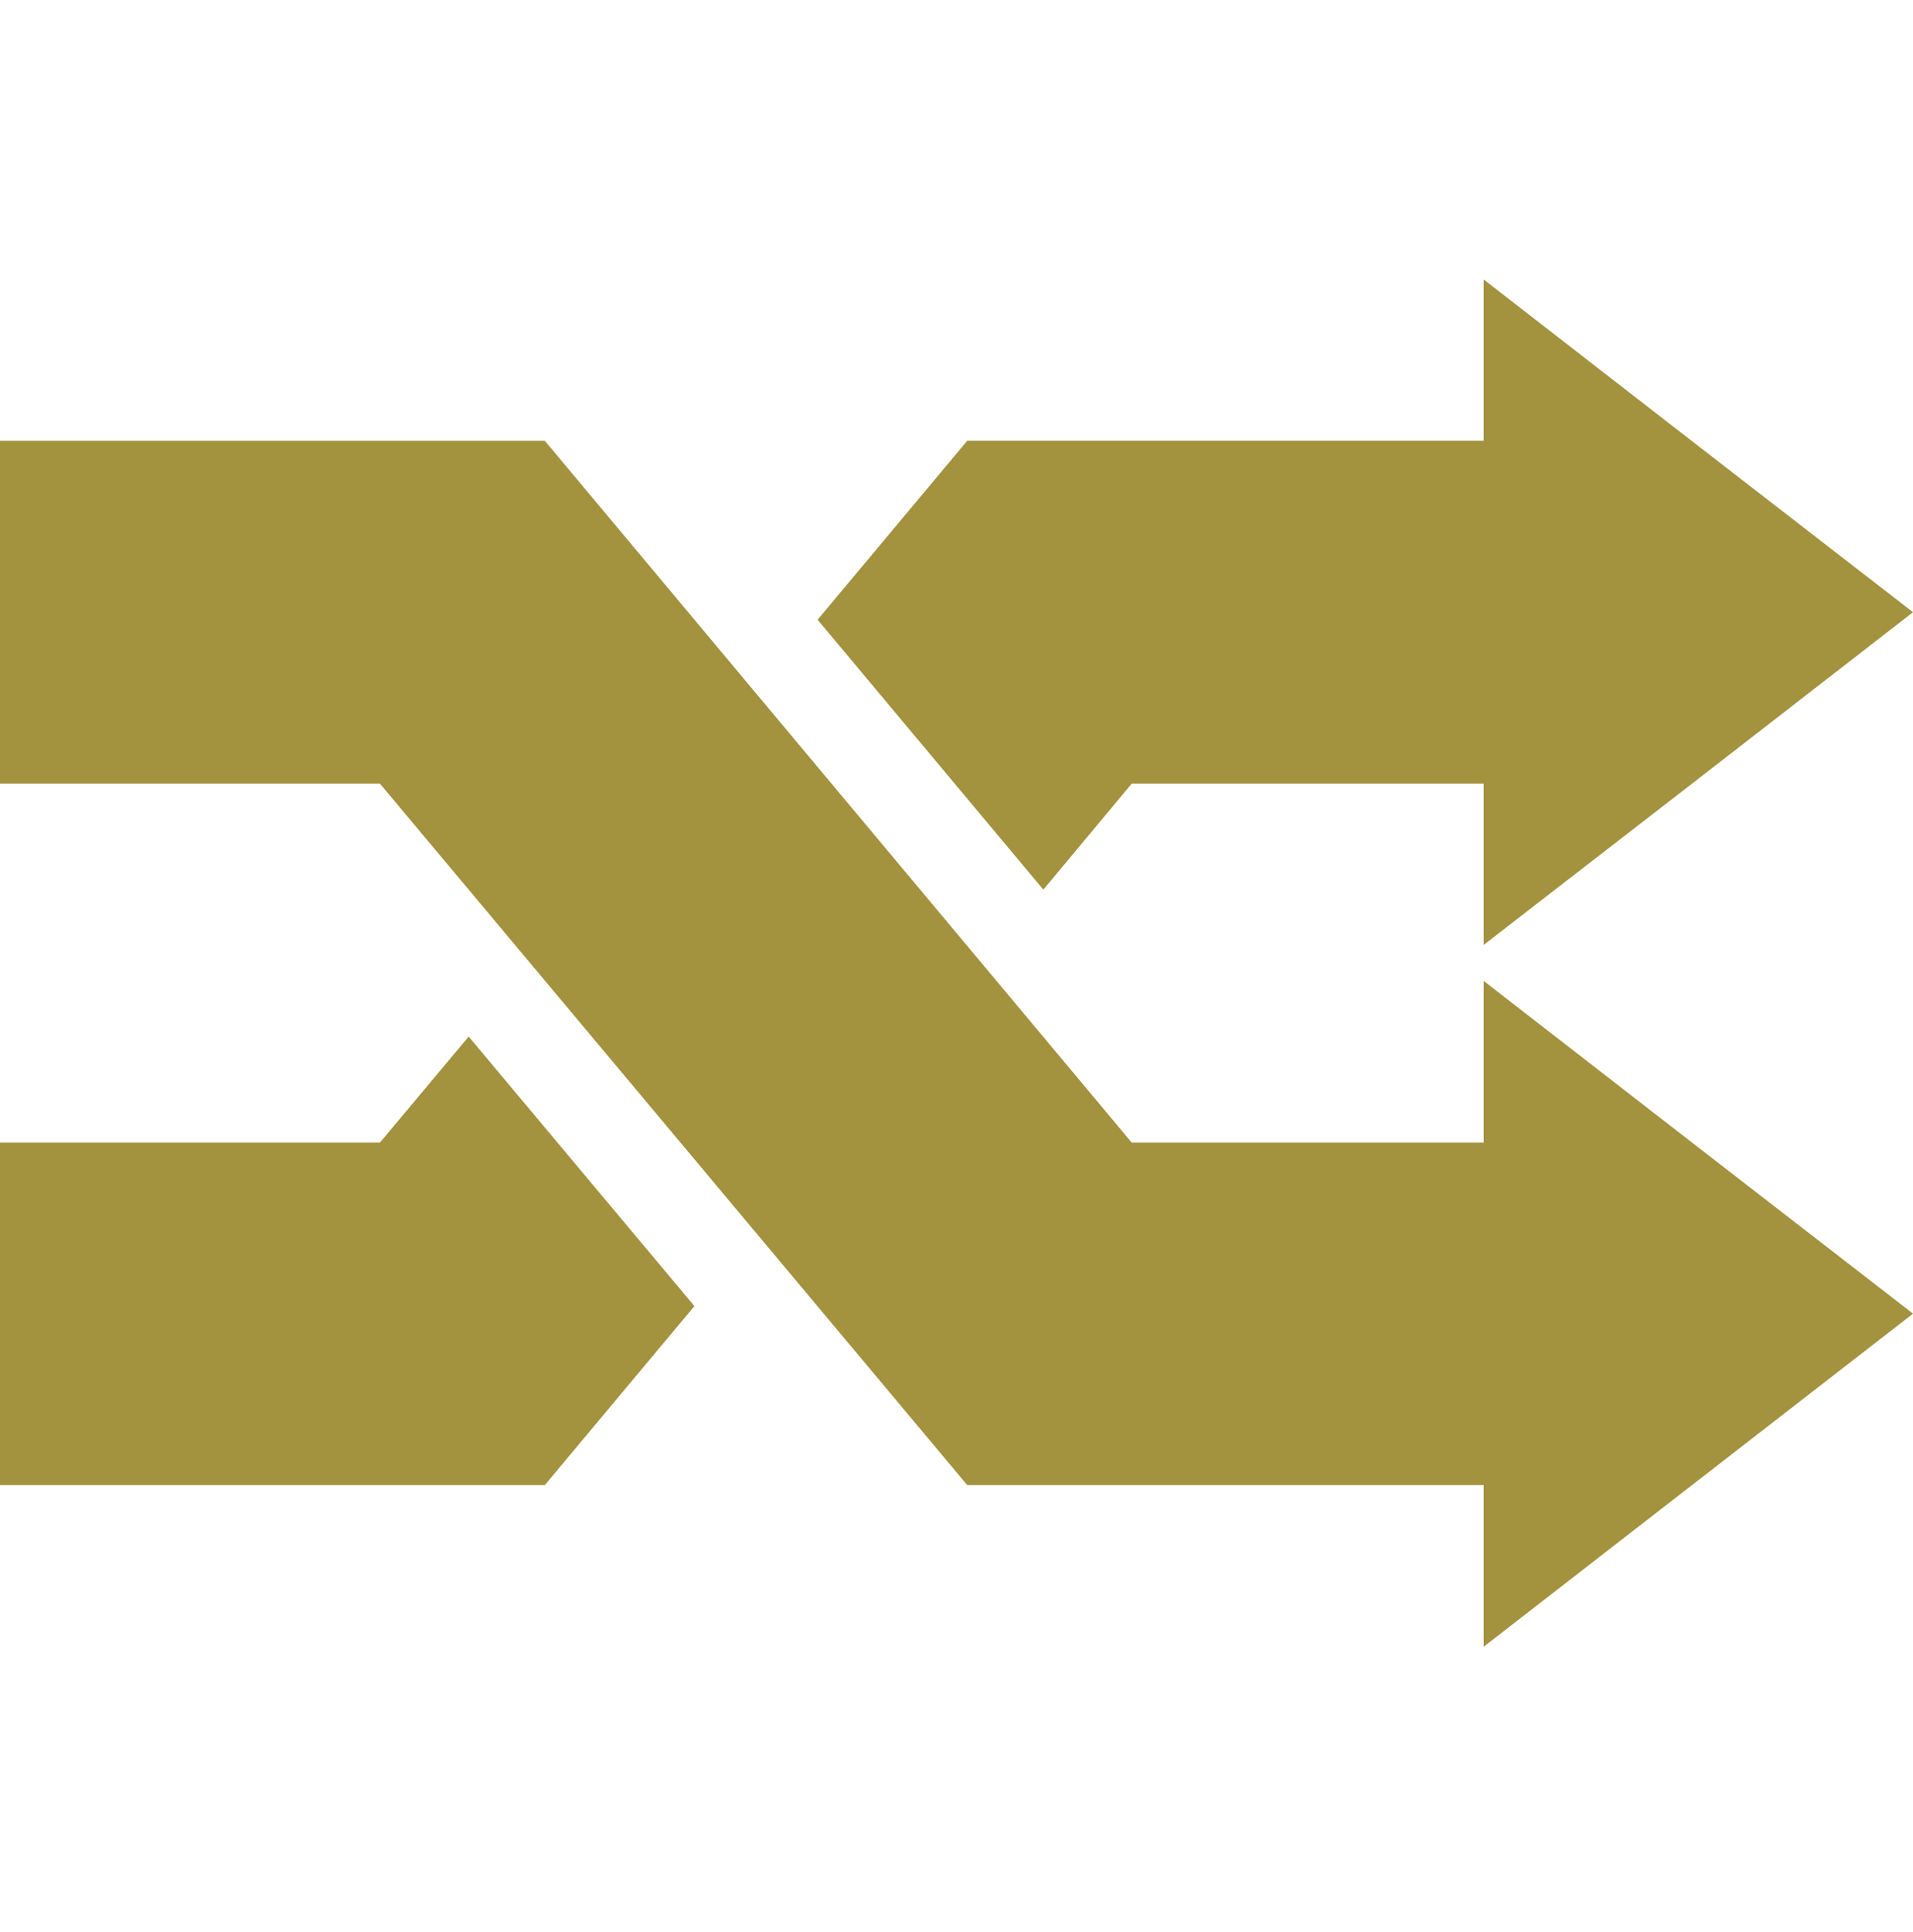
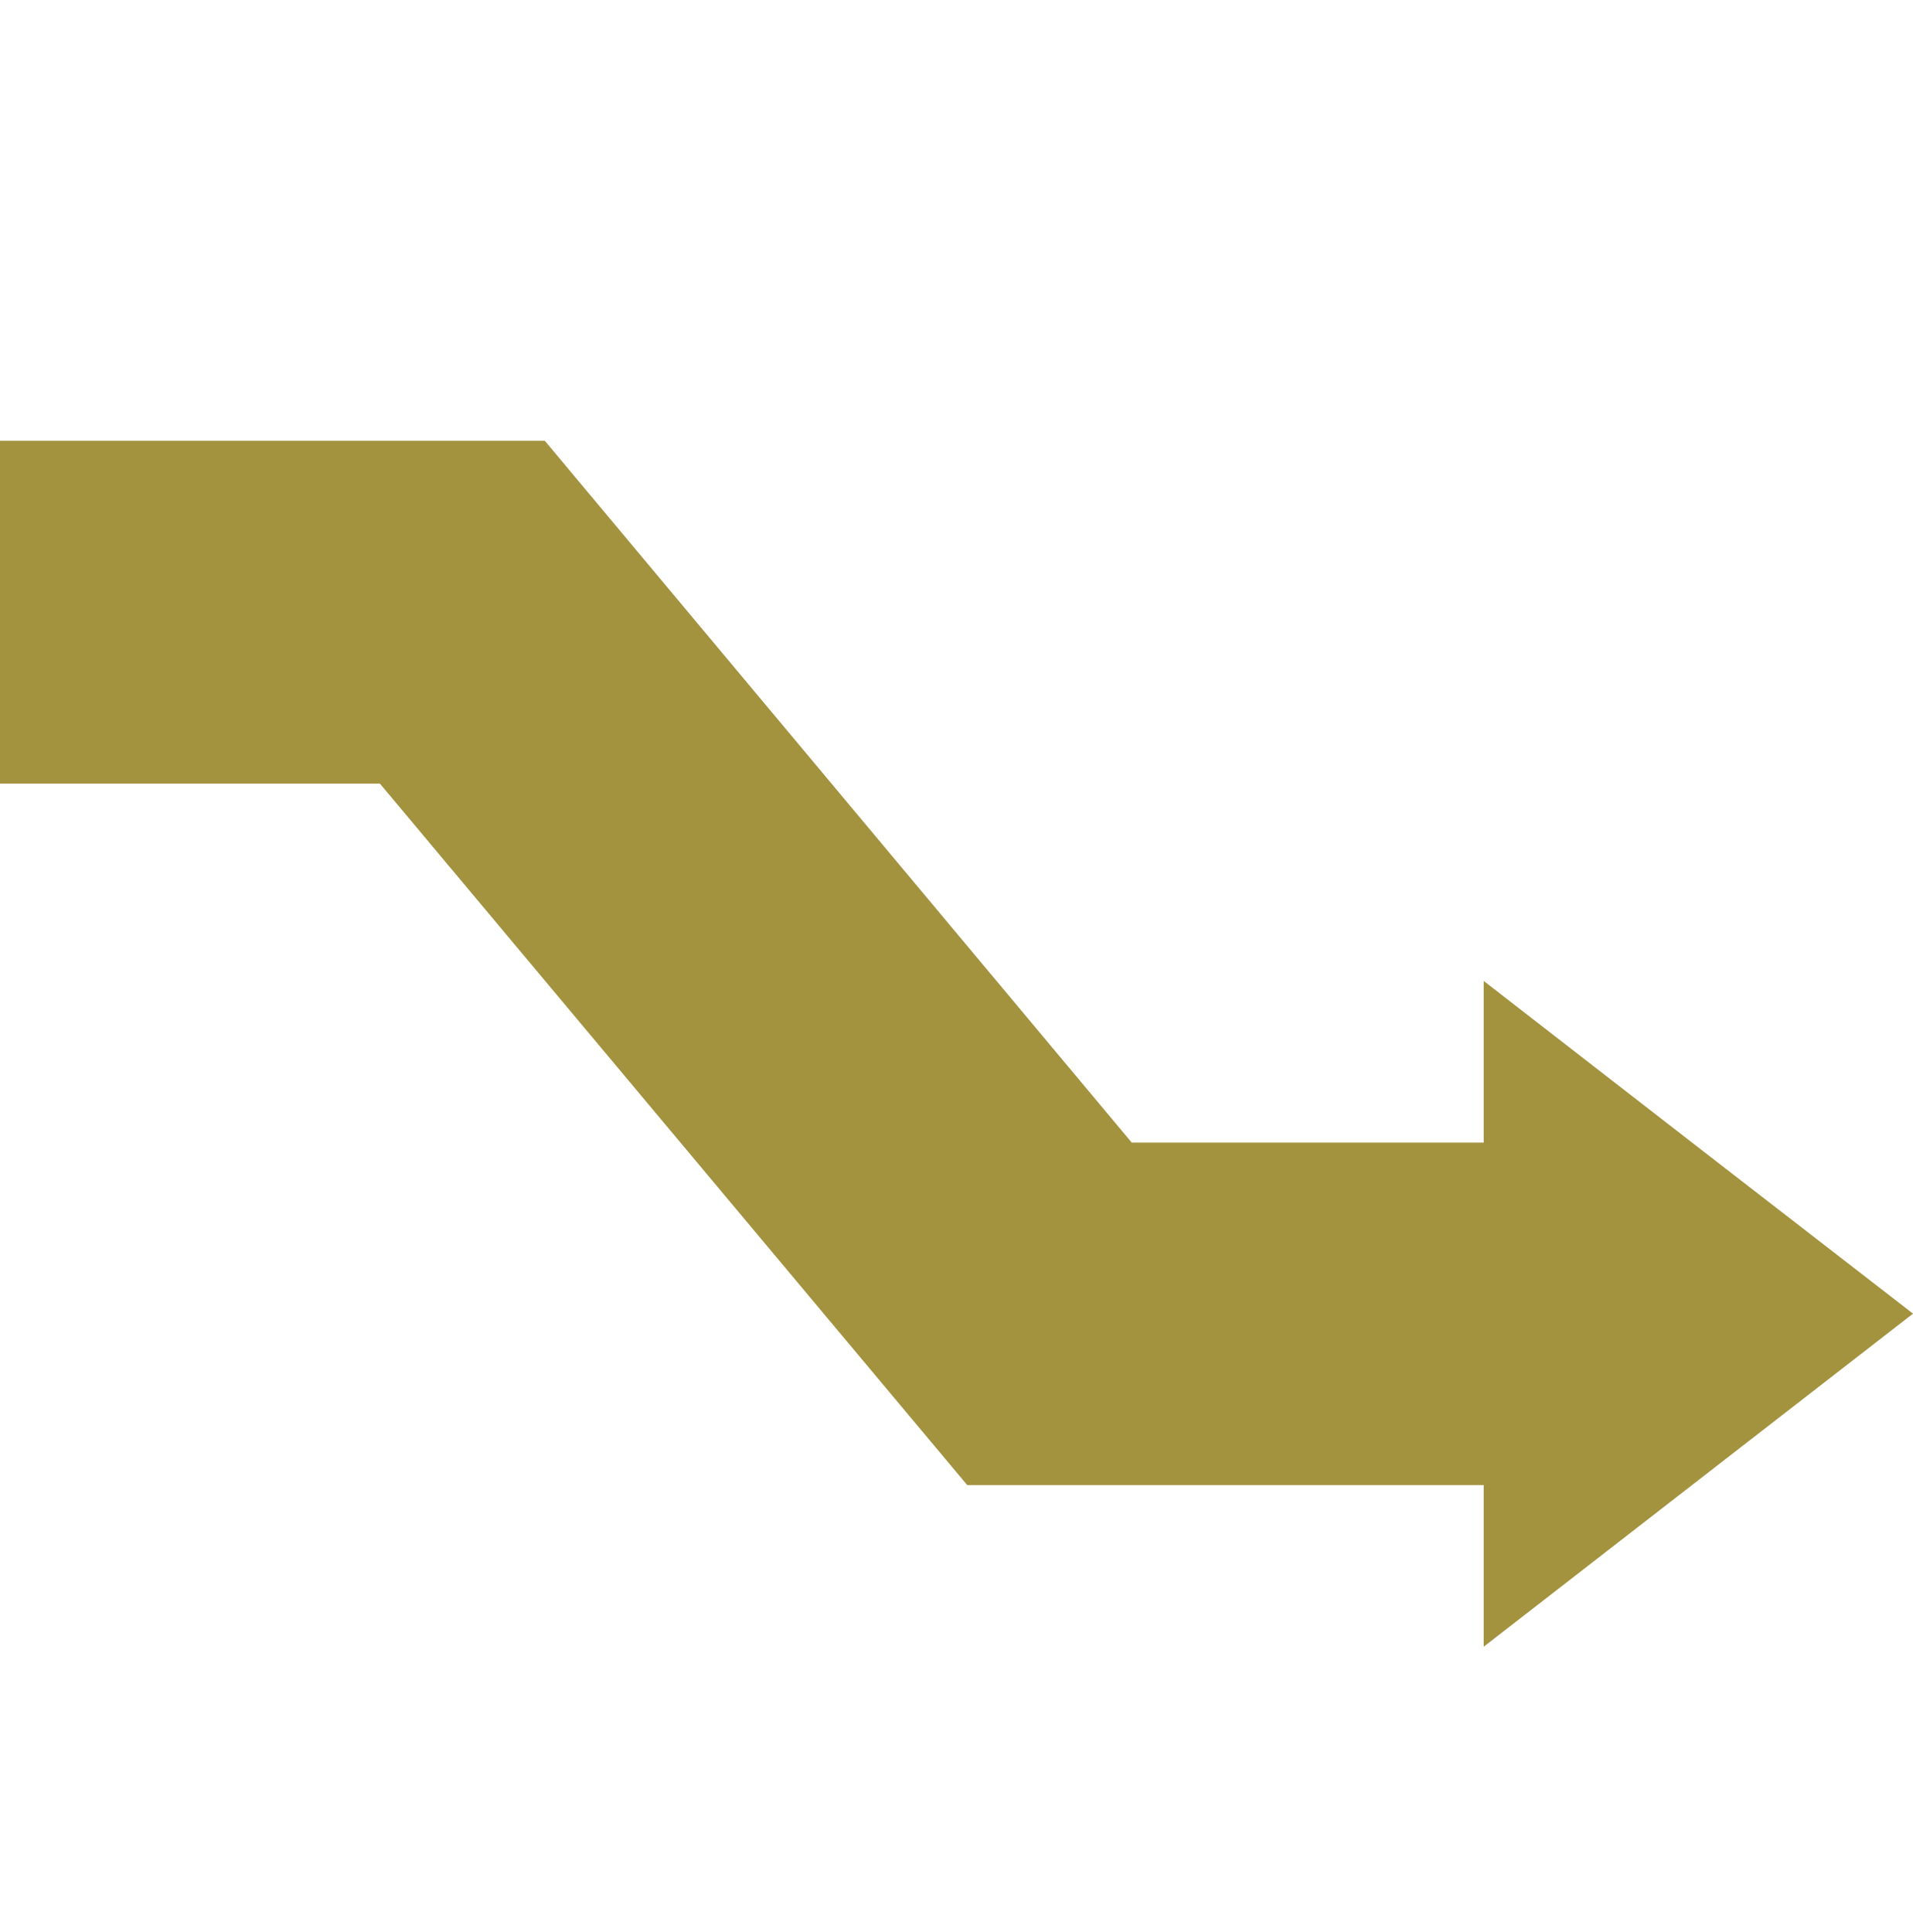
<svg xmlns="http://www.w3.org/2000/svg" width="100" height="101" viewBox="0 0 100 101" fill="none">
  <path d="M77.56 51.282v8.45h-18.4L28.48 23.044H0v17.921h19.86l30.7 36.67h27v8.45l11.22-8.706L100 68.674l-11.22-8.686-11.22-8.706z" fill="#A3923E" />
-   <path d="M59.16 40.965h18.4v8.43l11.22-8.685L100 32.005l-11.22-8.686-11.22-8.706v8.43h-27l-7.82 9.355 11.8 14.11 4.62-5.543zM19.86 59.732H0v17.903h28.48l7.82-9.355-11.8-14.09-4.64 5.542z" fill="#A3923E" />
</svg>